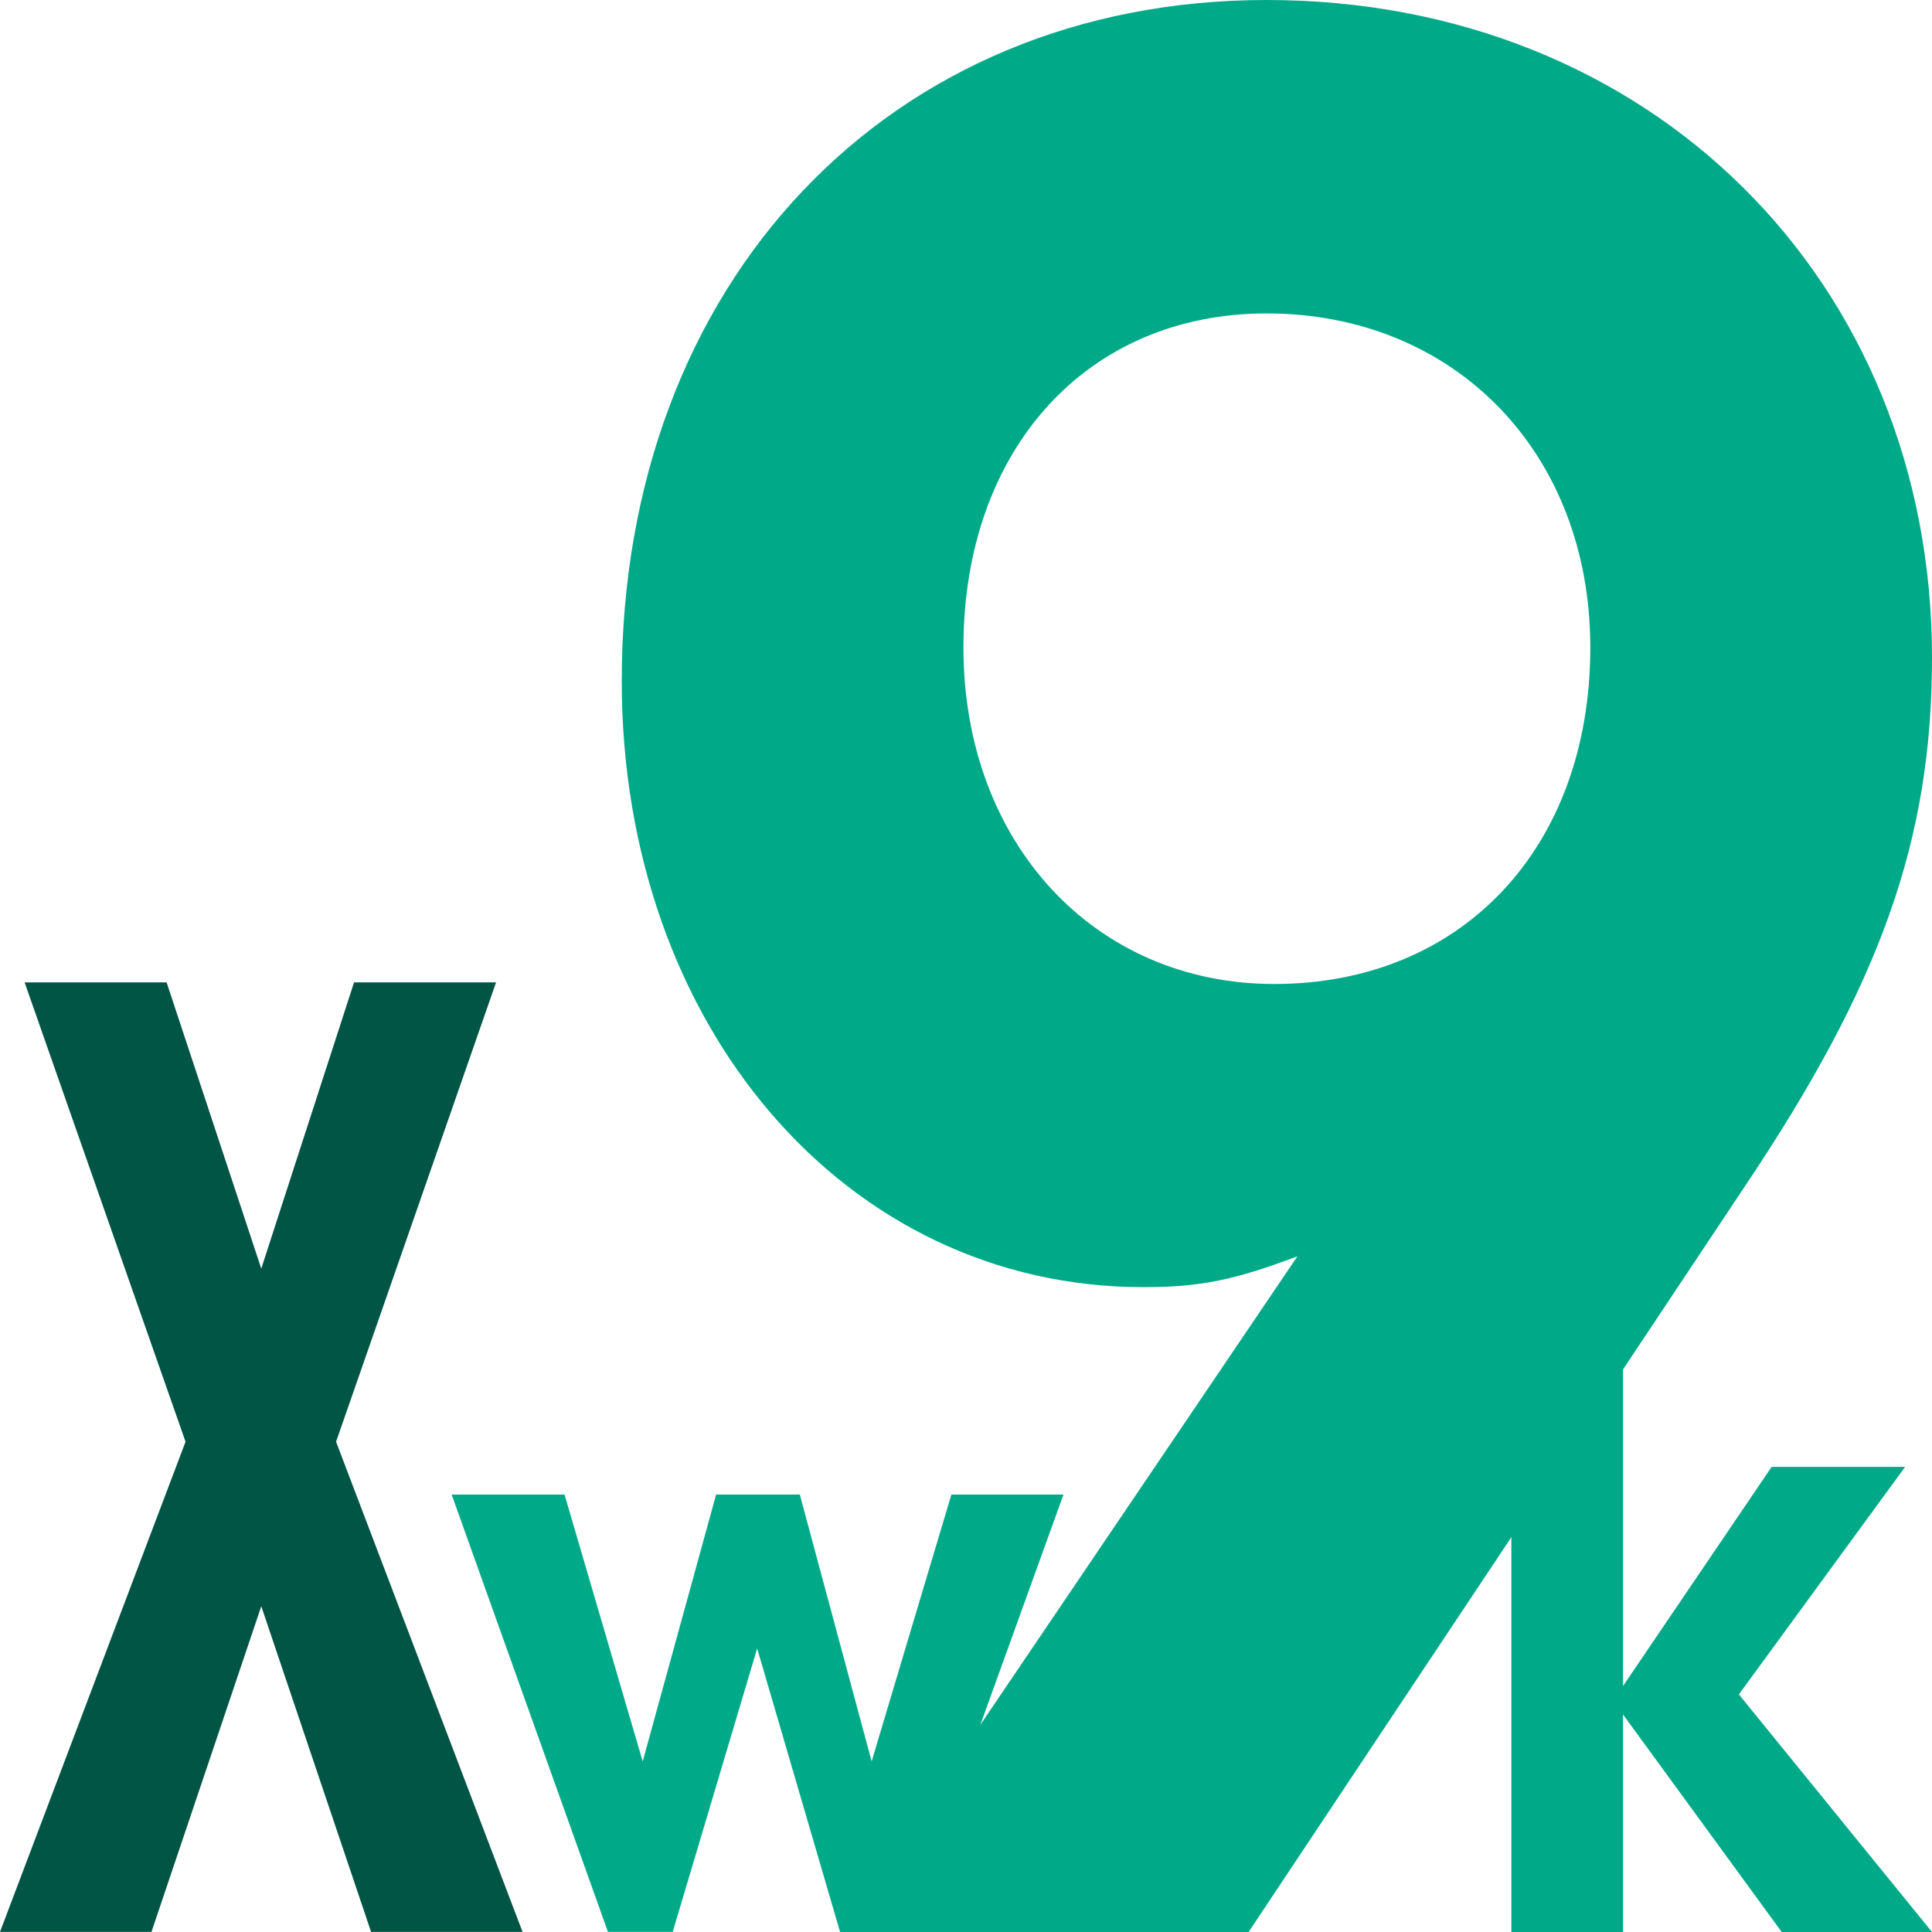
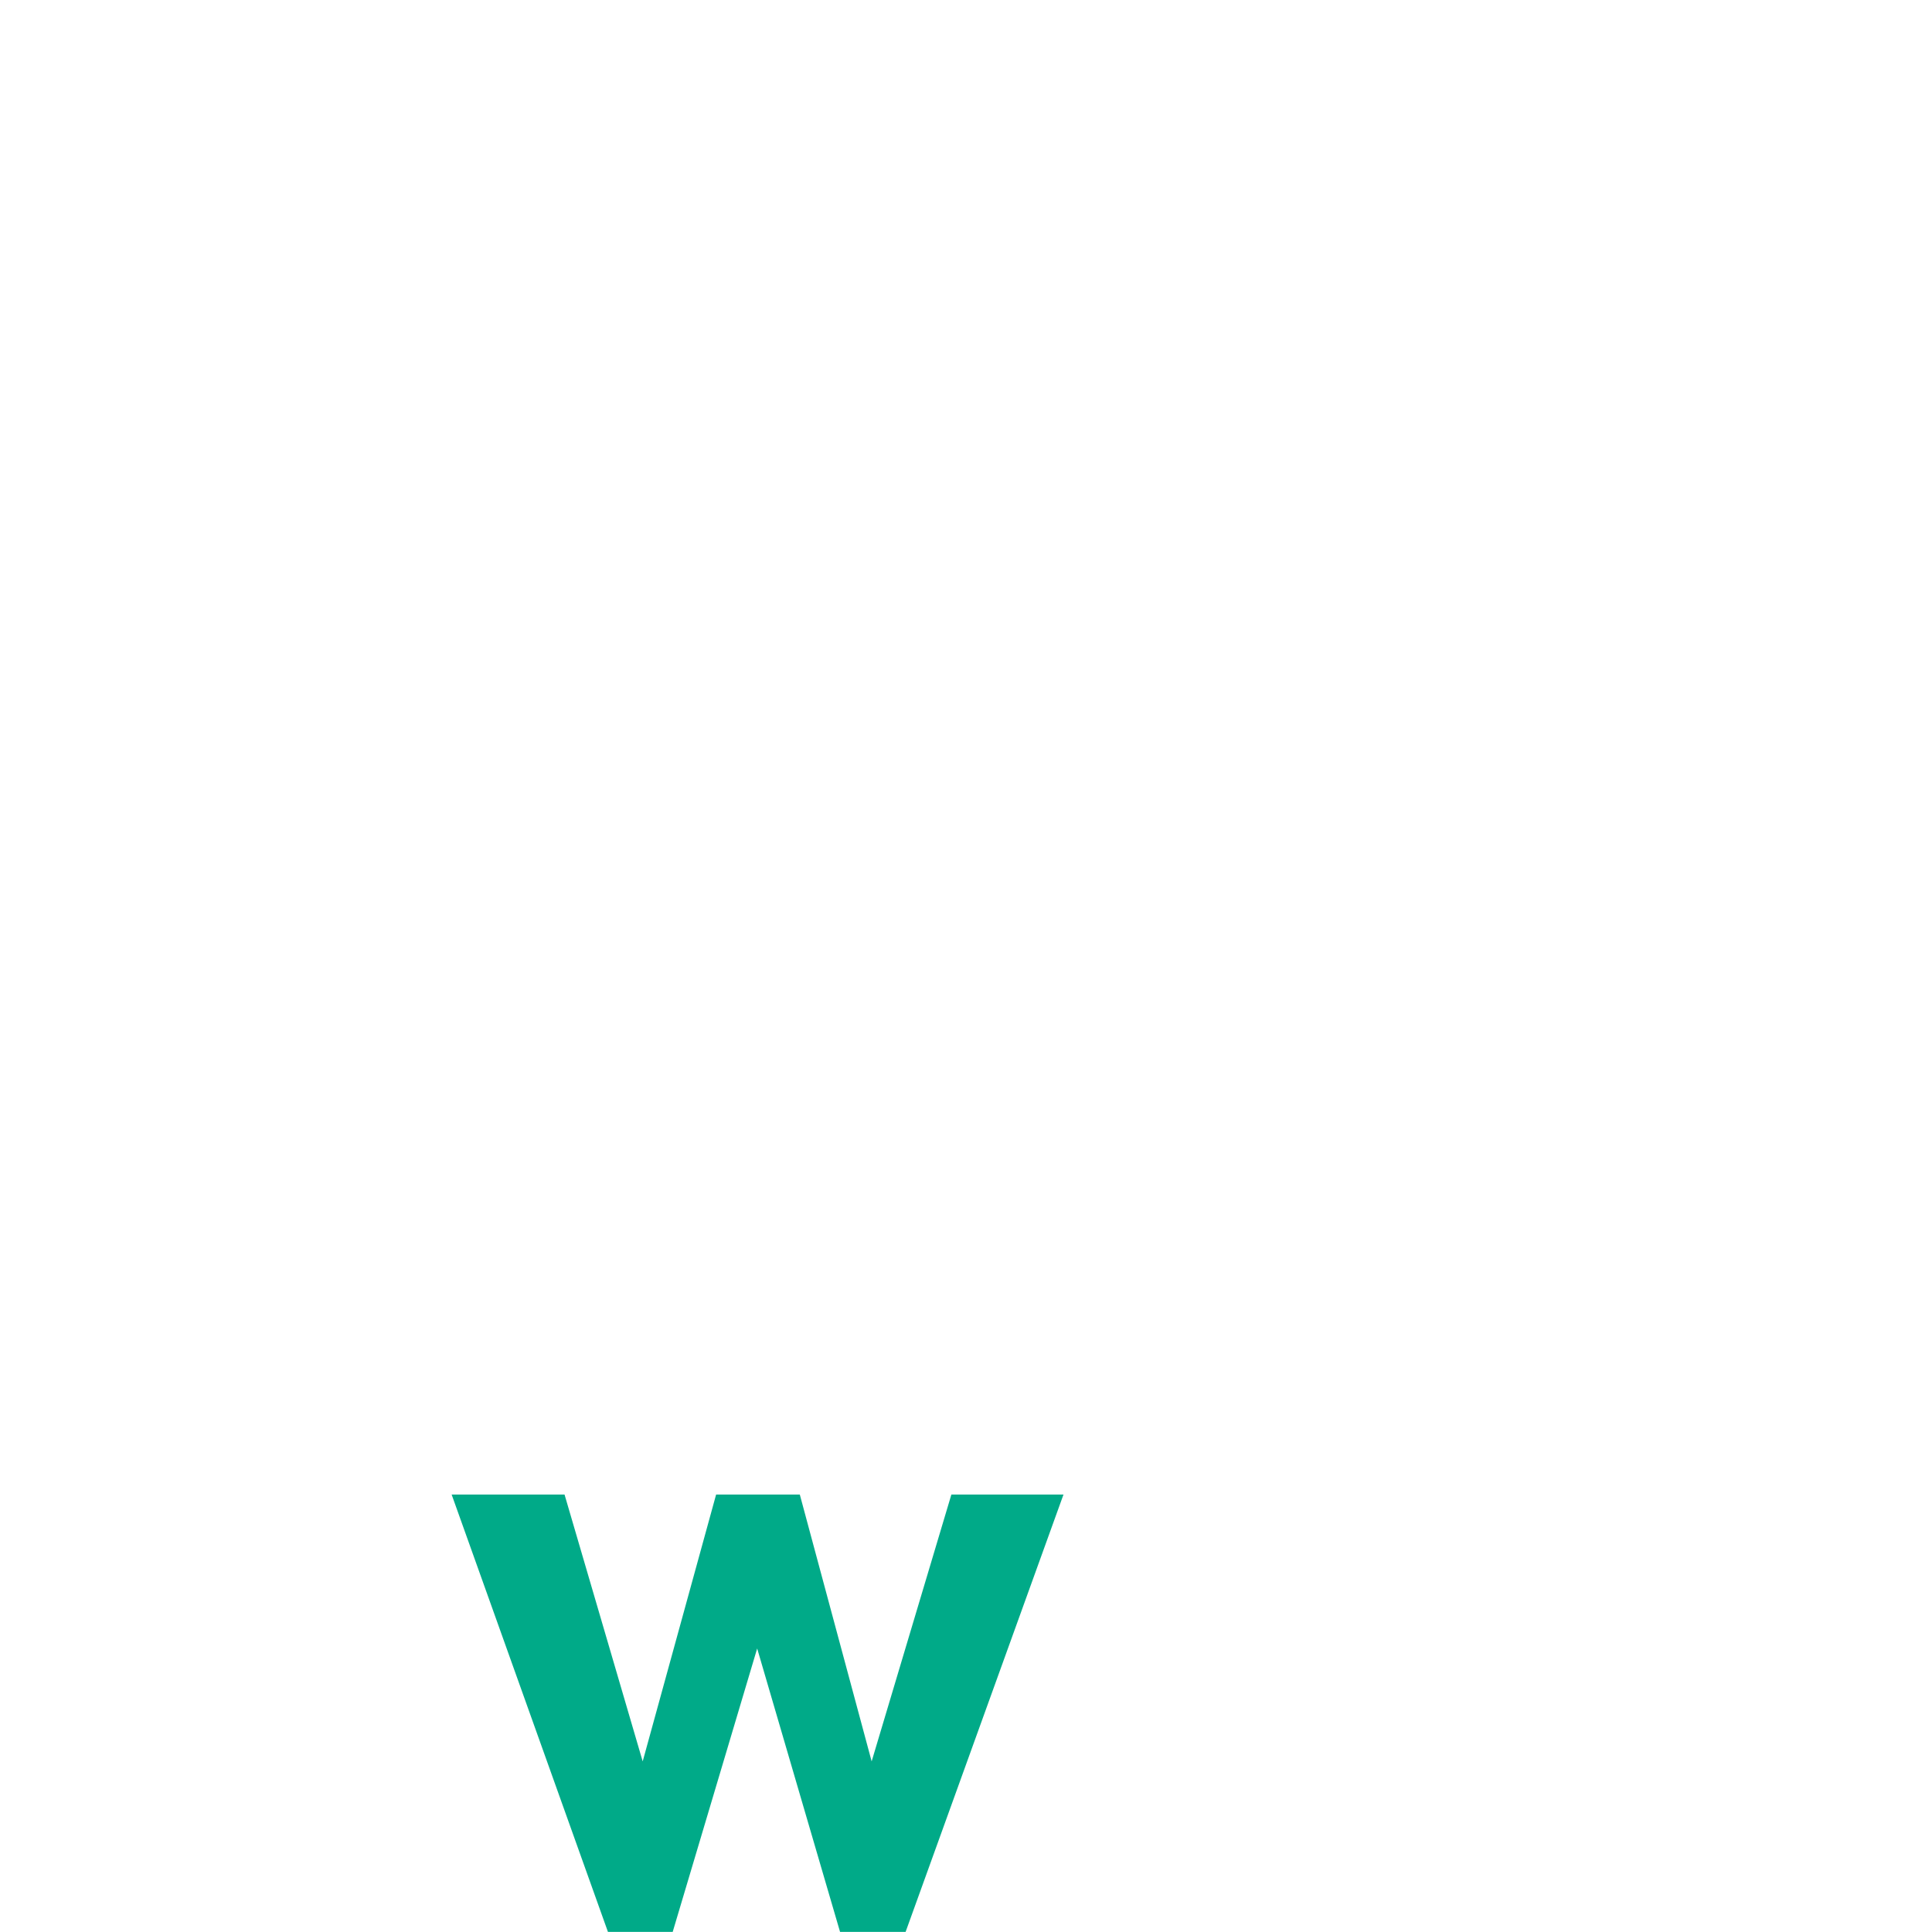
<svg xmlns="http://www.w3.org/2000/svg" id="svg8" version="1.1" viewBox="0 0 300 300" height="300" width="300">
  <defs id="defs2" />
  <g id="g1">
    <g id="g856" transform="matrix(1.011,0,0,1.011,-0.457,-0.198)">
-       <path d="M 0.452,296.918 H 23.715 l 16.866,-50.016 16.866,50.016 H 80.711 L 52.068,221.631 76.64,151.082 H 54.83 L 40.581,195.043 26.042,151.082 H 4.232 l 24.717,70.549 z" style="font-style:normal;font-variant:normal;font-weight:600;font-stretch:normal;font-size:121.261px;line-height:1.25;font-family:'URW Gothic';-inkscape-font-specification:'URW Gothic Semi-Bold';fill:#005544;fill-opacity:1;stroke:none;stroke-width:4.891" id="path841" />
      <path d="m 93.828,296.918 h 9.943 l 12.975,-43.533 12.732,43.533 h 10.065 l 24.252,-67.179 h -17.219 l -12.247,40.986 -11.035,-40.986 H 110.441 L 99.163,270.726 87.159,229.74 H 69.818 Z" style="font-style:normal;font-variant:normal;font-weight:600;font-stretch:normal;font-size:121.261px;line-height:1.25;font-family:'URW Gothic';-inkscape-font-specification:'URW Gothic Semi-Bold';fill:#00aa88;fill-opacity:1;stroke:none;stroke-width:3.032" id="path843" />
    </g>
-     <path id="path845" style="font-style:normal;font-variant:normal;font-weight:600;font-stretch:normal;font-size:121.261px;line-height:1.25;font-family:'URW Gothic';-inkscape-font-specification:'URW Gothic Semi-Bold';fill:#00aa88;fill-opacity:1;stroke:none;stroke-width:9.973" d="M 193.883,300 270.878,184.309 C 292.021,152.793 300,130.452 300,102.128 300,43.484 256.117,0 196.676,0 138.032,0 96.543,43.883 96.543,105.718 c 0,53.457 34.707,94.149 80.984,94.149 9.176,0 14.362,-1.197 23.936,-4.787 L 130.452,300 Z m 2.793,-251.33 c 29.122,0 50.266,21.543 50.266,51.862 0,31.117 -19.947,52.261 -49.069,52.261 -27.926,0 -48.271,-21.941 -48.271,-52.261 0,-30.718 19.149,-51.862 47.074,-51.862 z" />
-     <path id="path847" style="font-style:normal;font-variant:normal;font-weight:600;font-stretch:normal;font-size:121.261px;line-height:1.25;font-family:'URW Gothic';-inkscape-font-specification:'URW Gothic Semi-Bold';fill:#00aa88;fill-opacity:1;stroke:none;stroke-width:3.259" d="m 234.683,300 h 17.34 V 266.233 L 276.663,300 H 300 l -29.986,-36.896 25.814,-35.331 h -20.729 l -23.076,34.027 v -58.146 h -17.34 z" />
  </g>
</svg>